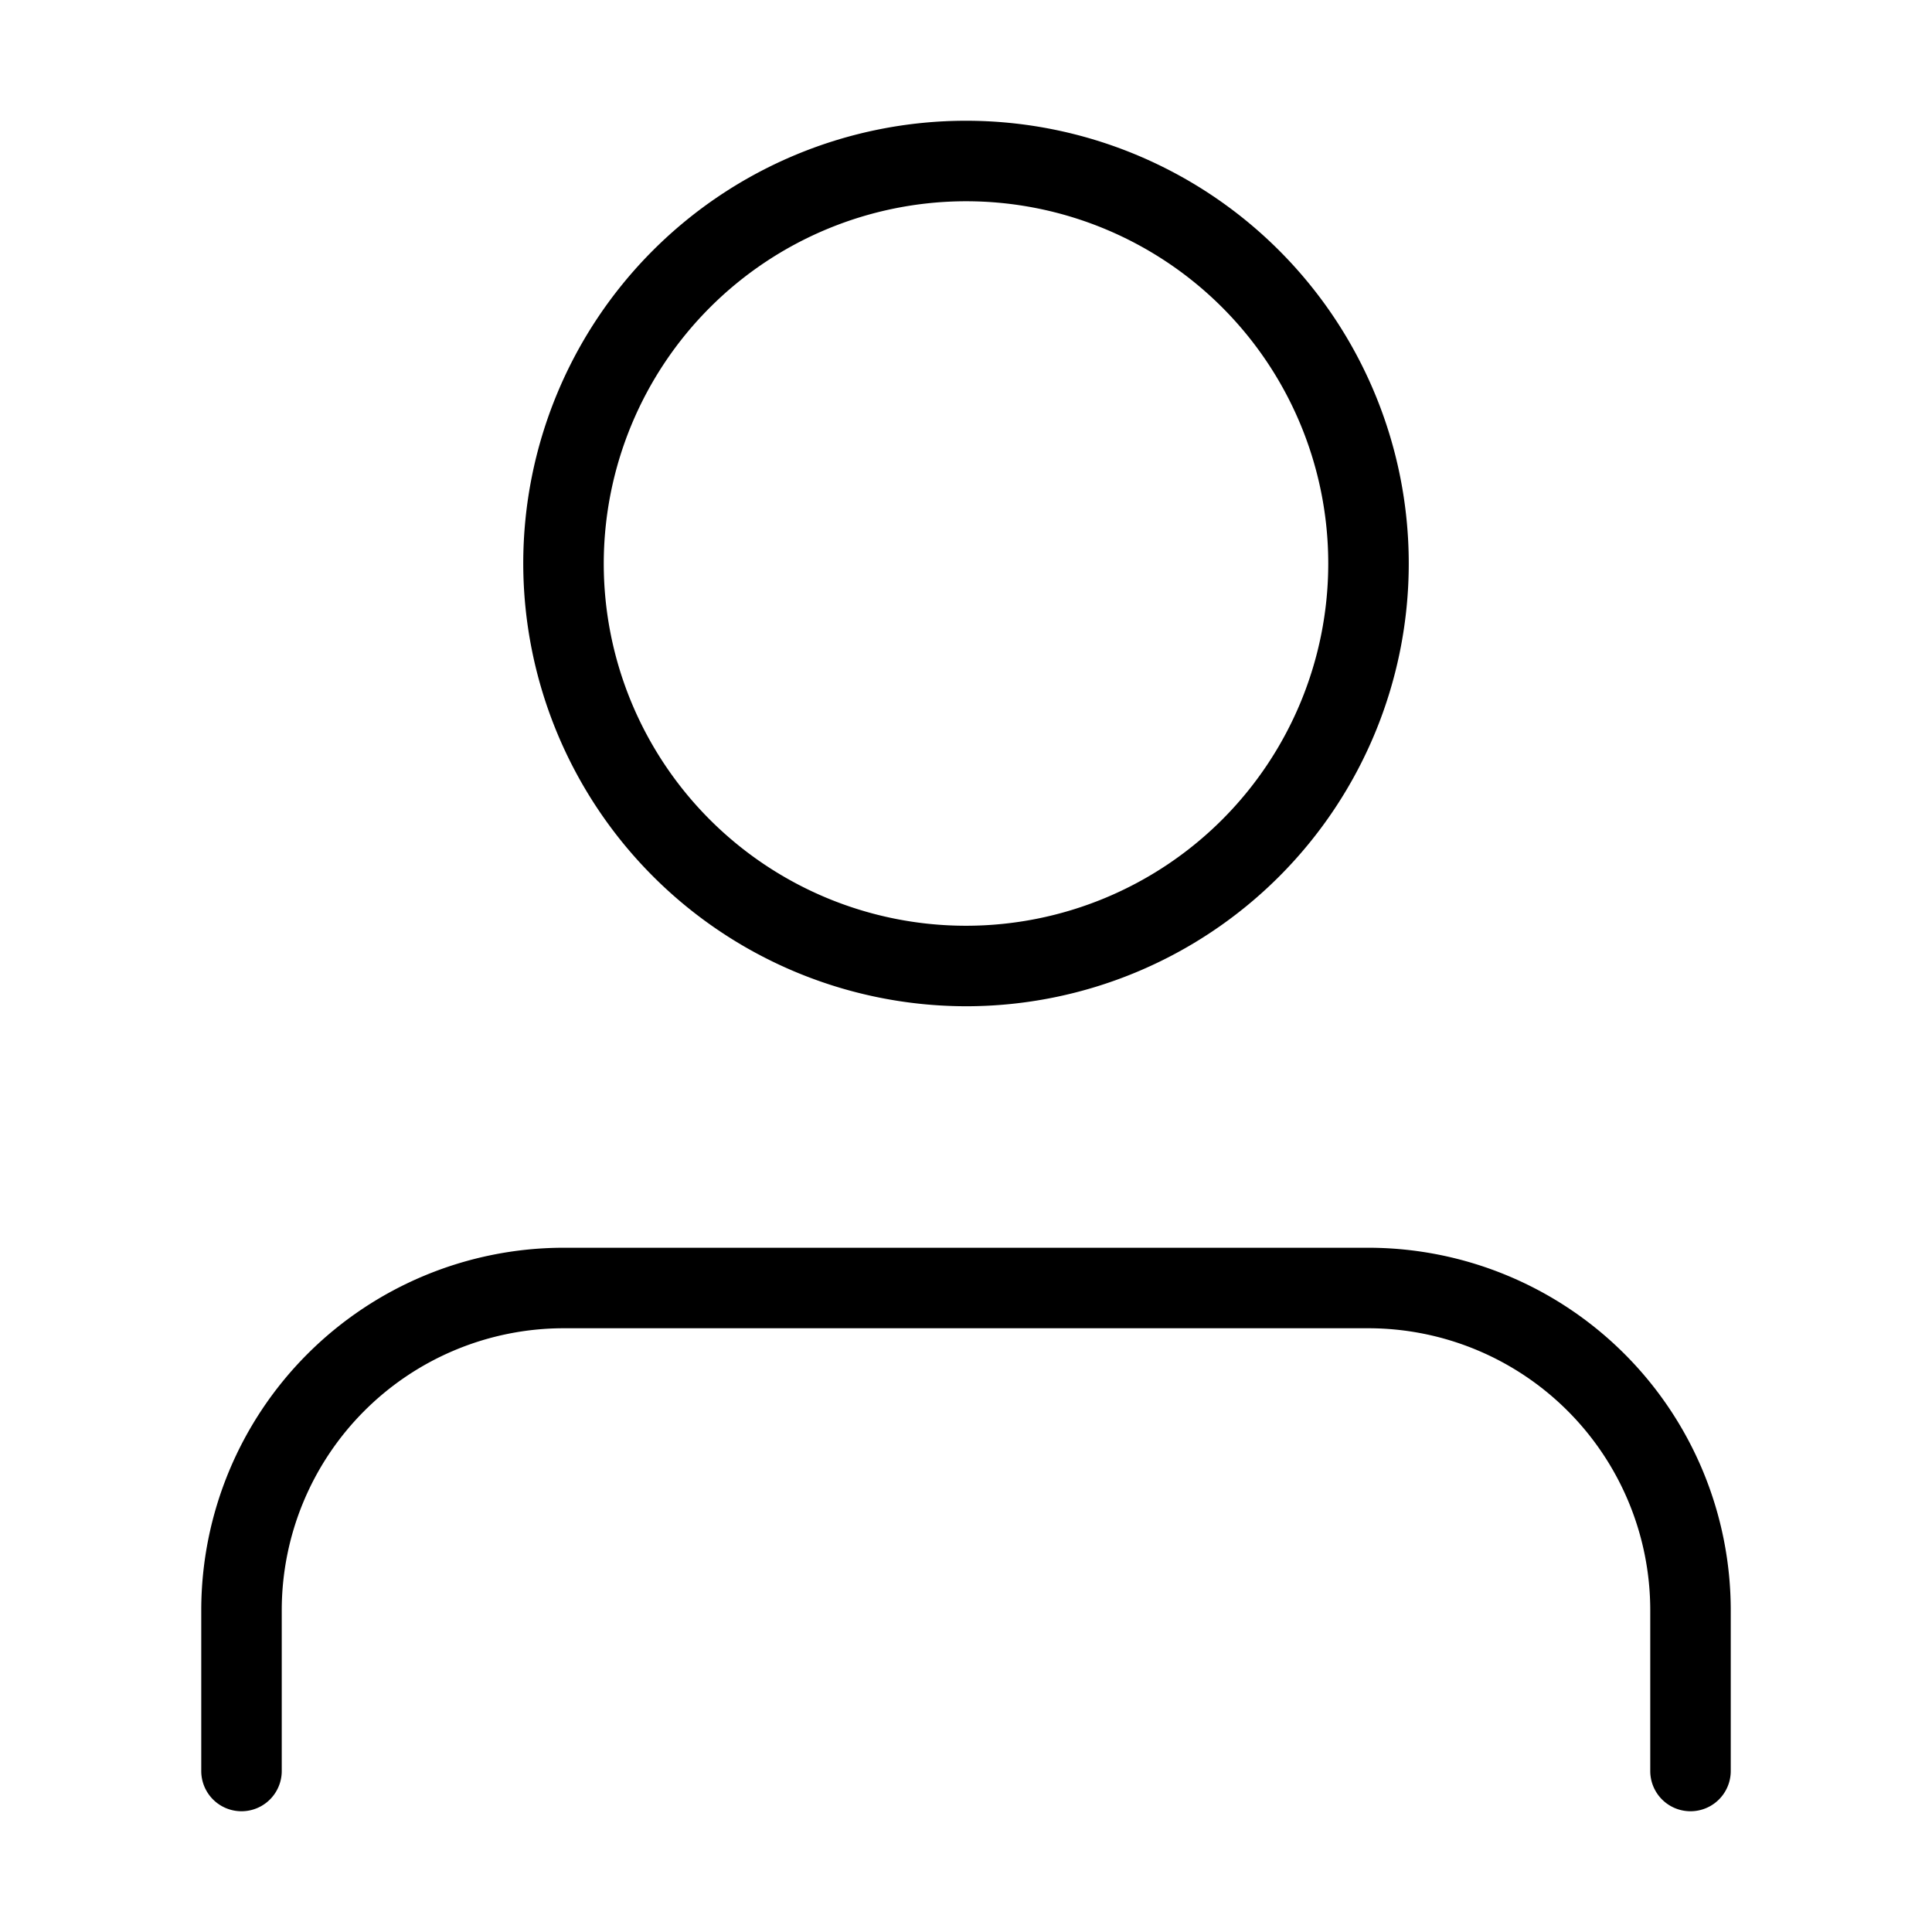
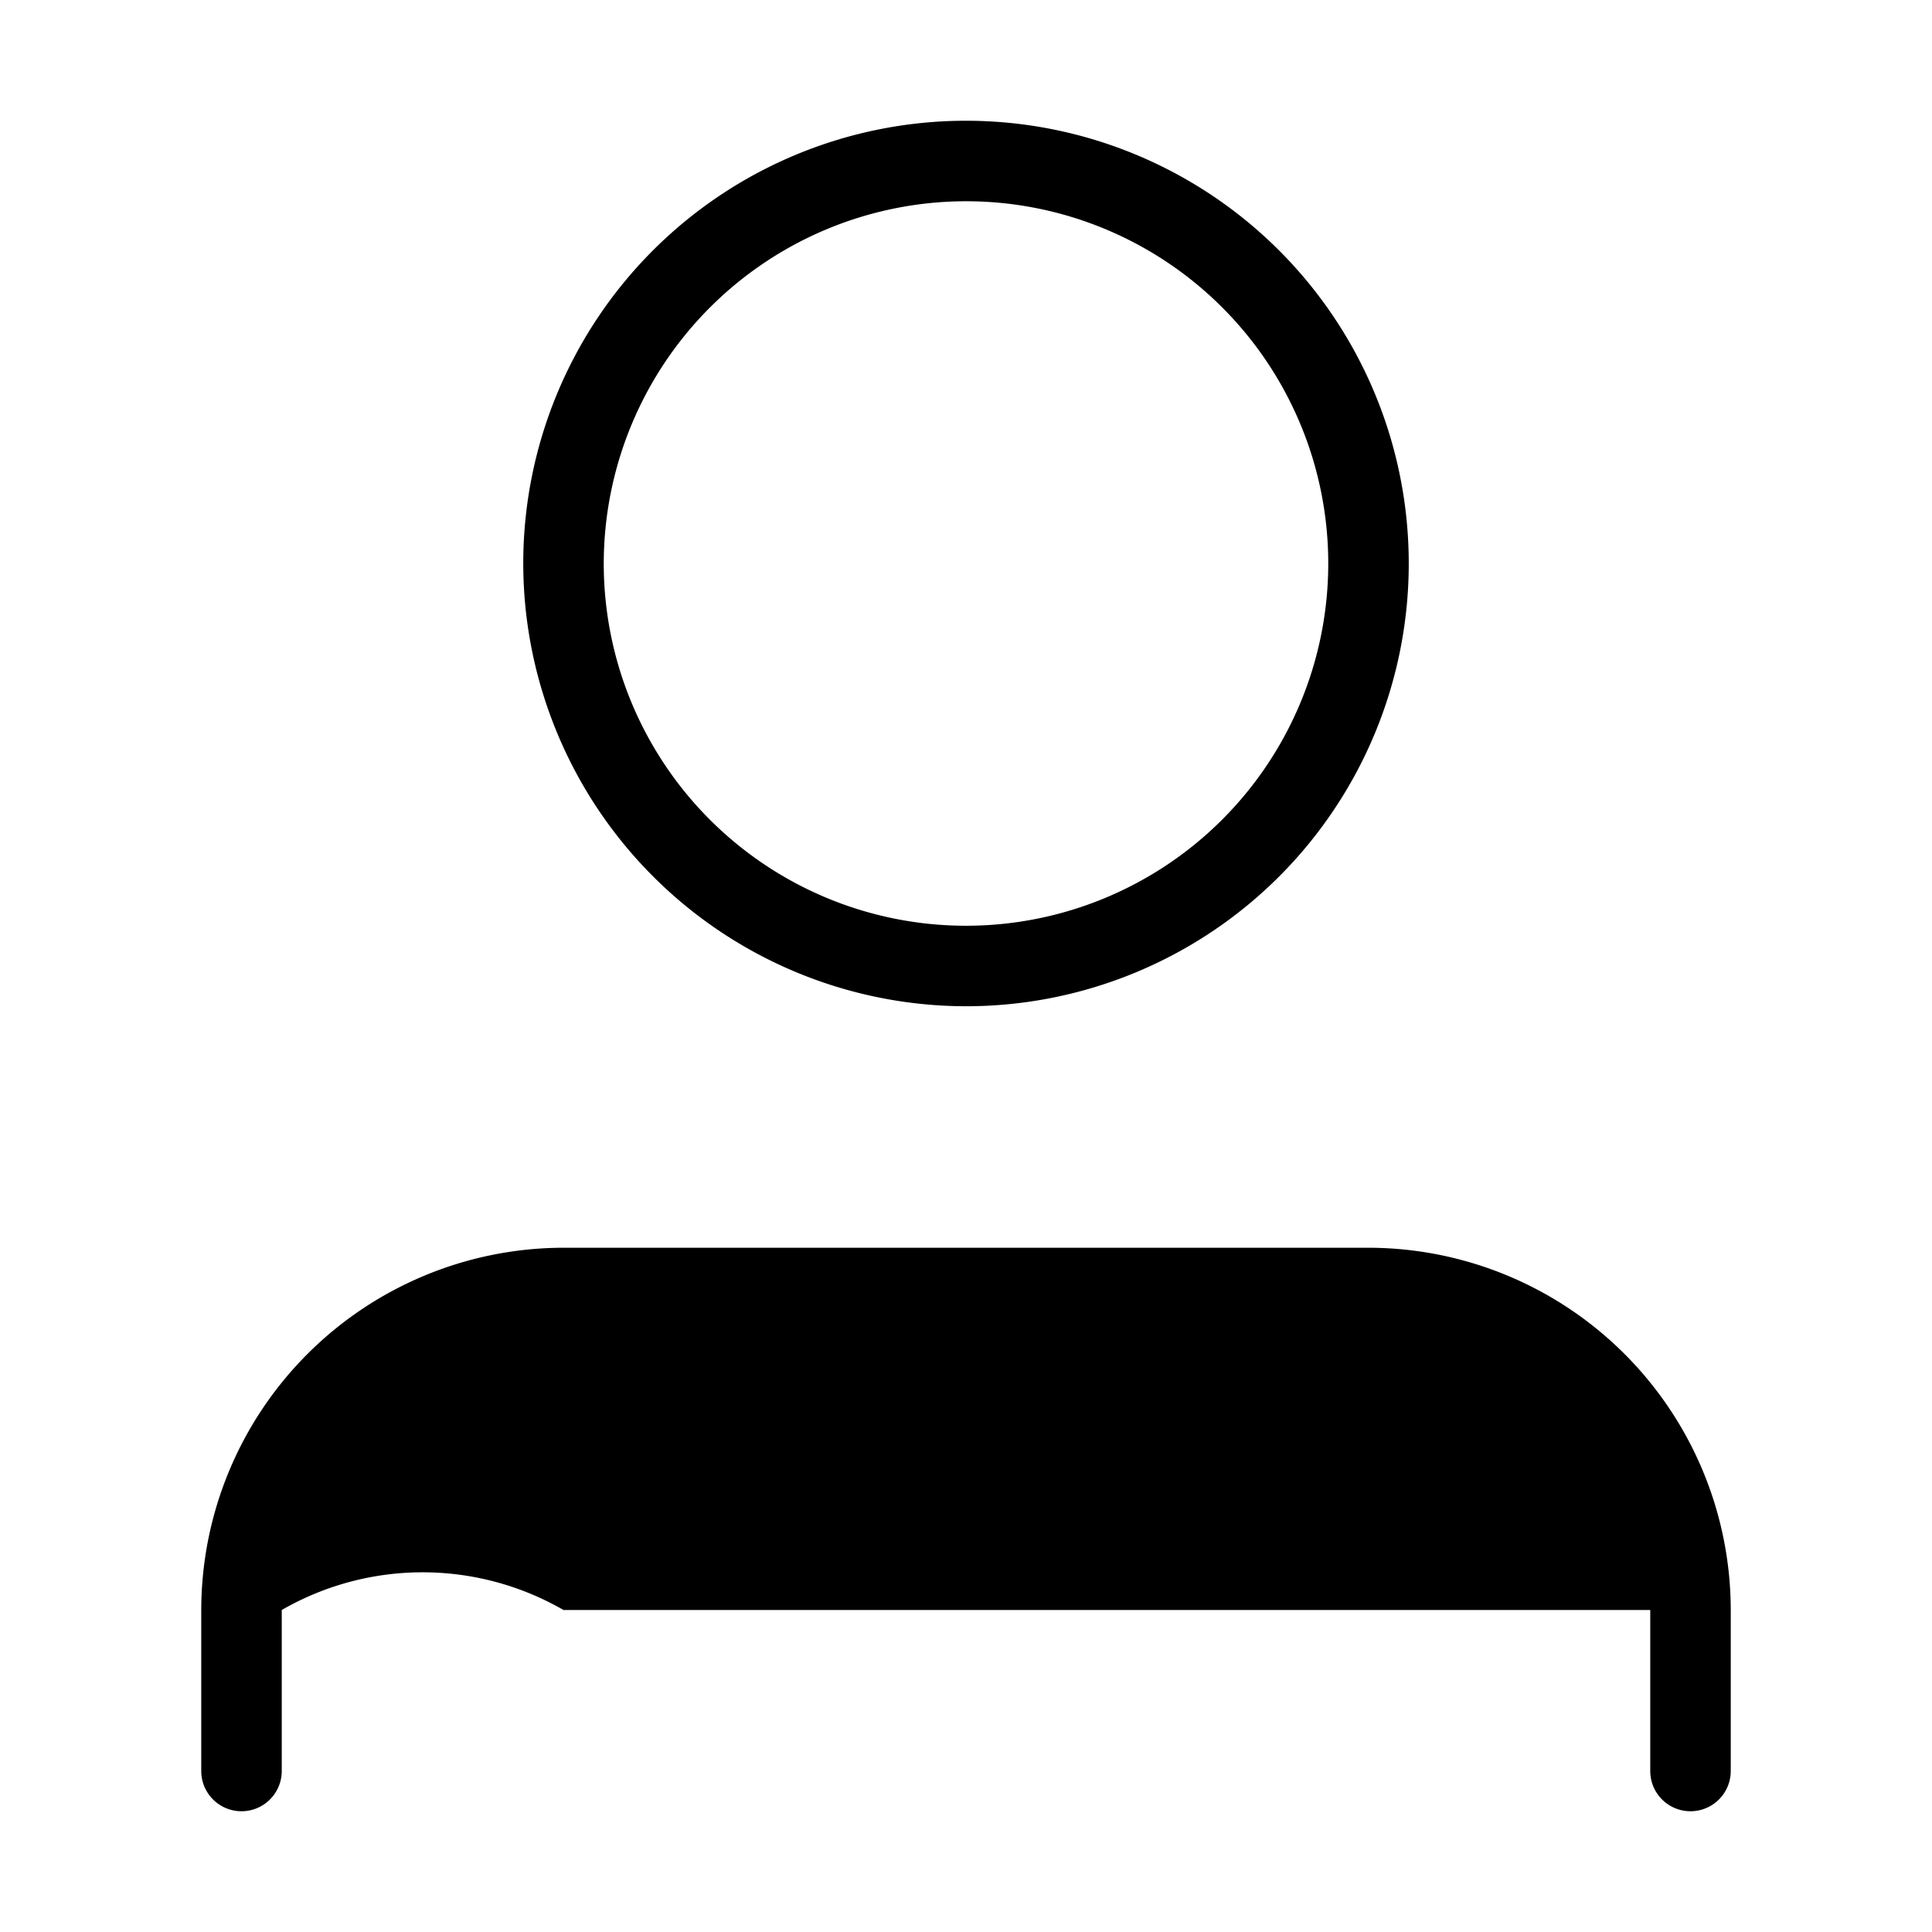
<svg xmlns="http://www.w3.org/2000/svg" id="Layer_1" data-name="Layer 1" viewBox="0 0 24 24">
-   <path d="M12,12.5A5.5,5.5,0,1,0,6.5,7,5.507,5.507,0,0,0,12,12.5Zm0-10A4.5,4.5,0,1,1,7.5,7,4.505,4.505,0,0,1,12,2.5Zm-5,13H17A4.505,4.505,0,0,1,21.5,20v2a.5.5,0,0,1-1,0V20A3.504,3.504,0,0,0,17,16.5H7A3.504,3.504,0,0,0,3.5,20v2a.5.5,0,0,1-1,0V20A4.505,4.505,0,0,1,7,15.5Z" />
+   <path d="M12,12.5A5.5,5.5,0,1,0,6.5,7,5.507,5.507,0,0,0,12,12.5Zm0-10A4.5,4.5,0,1,1,7.5,7,4.505,4.505,0,0,1,12,2.5Zm-5,13H17A4.505,4.505,0,0,1,21.5,20v2a.5.5,0,0,1-1,0V20H7A3.504,3.504,0,0,0,3.5,20v2a.5.5,0,0,1-1,0V20A4.505,4.505,0,0,1,7,15.5Z" />
</svg>